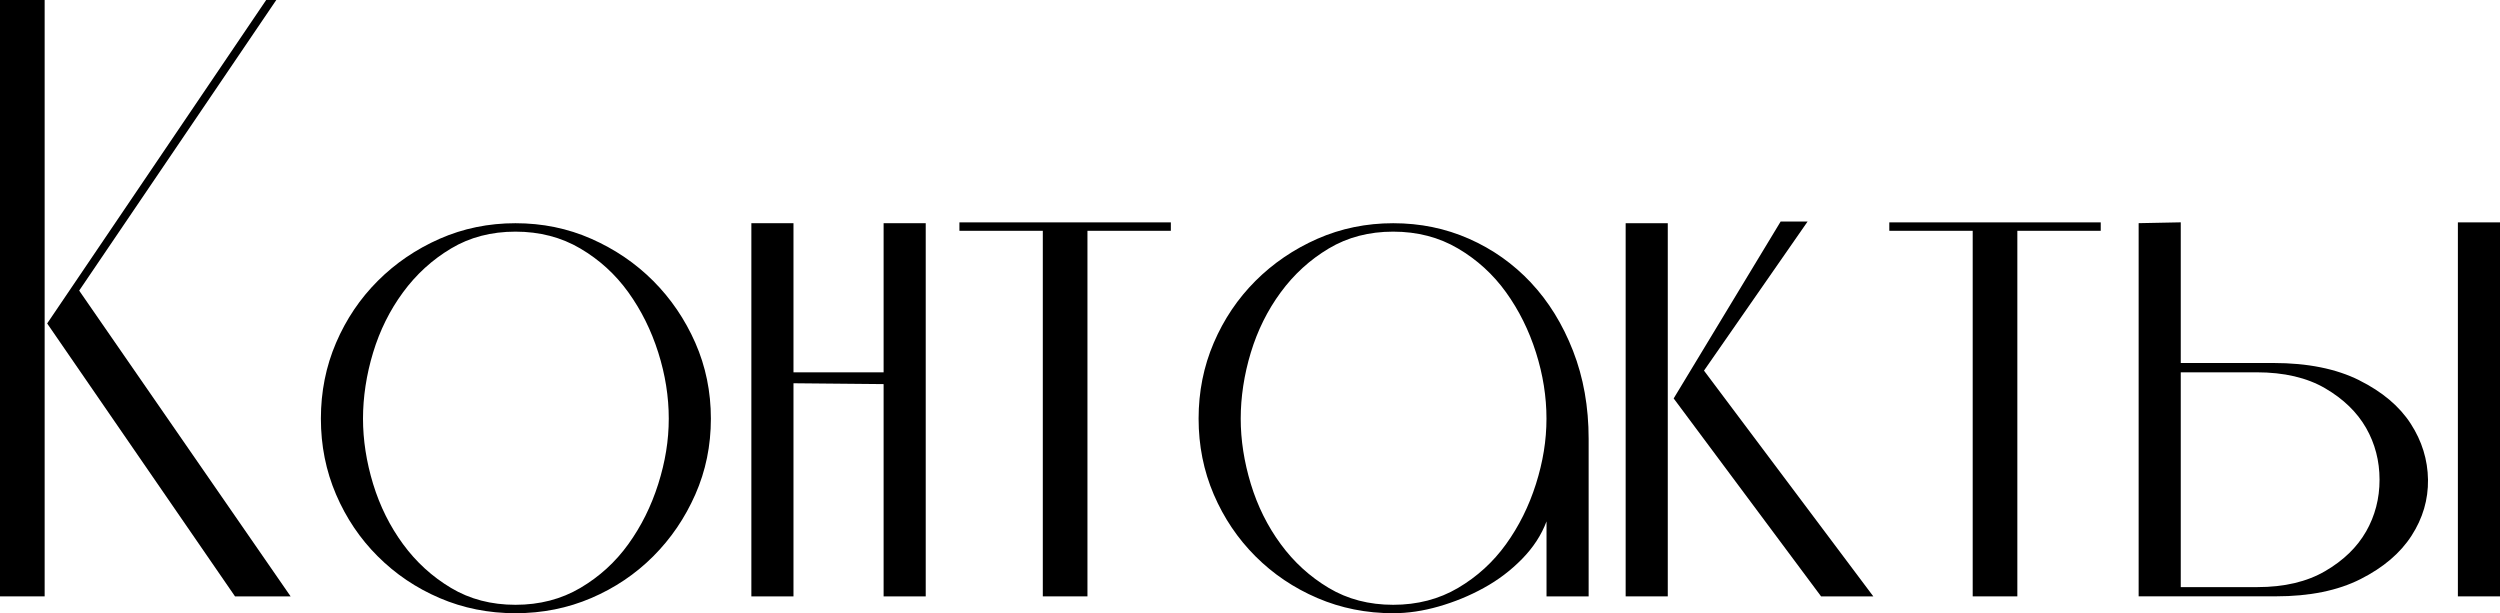
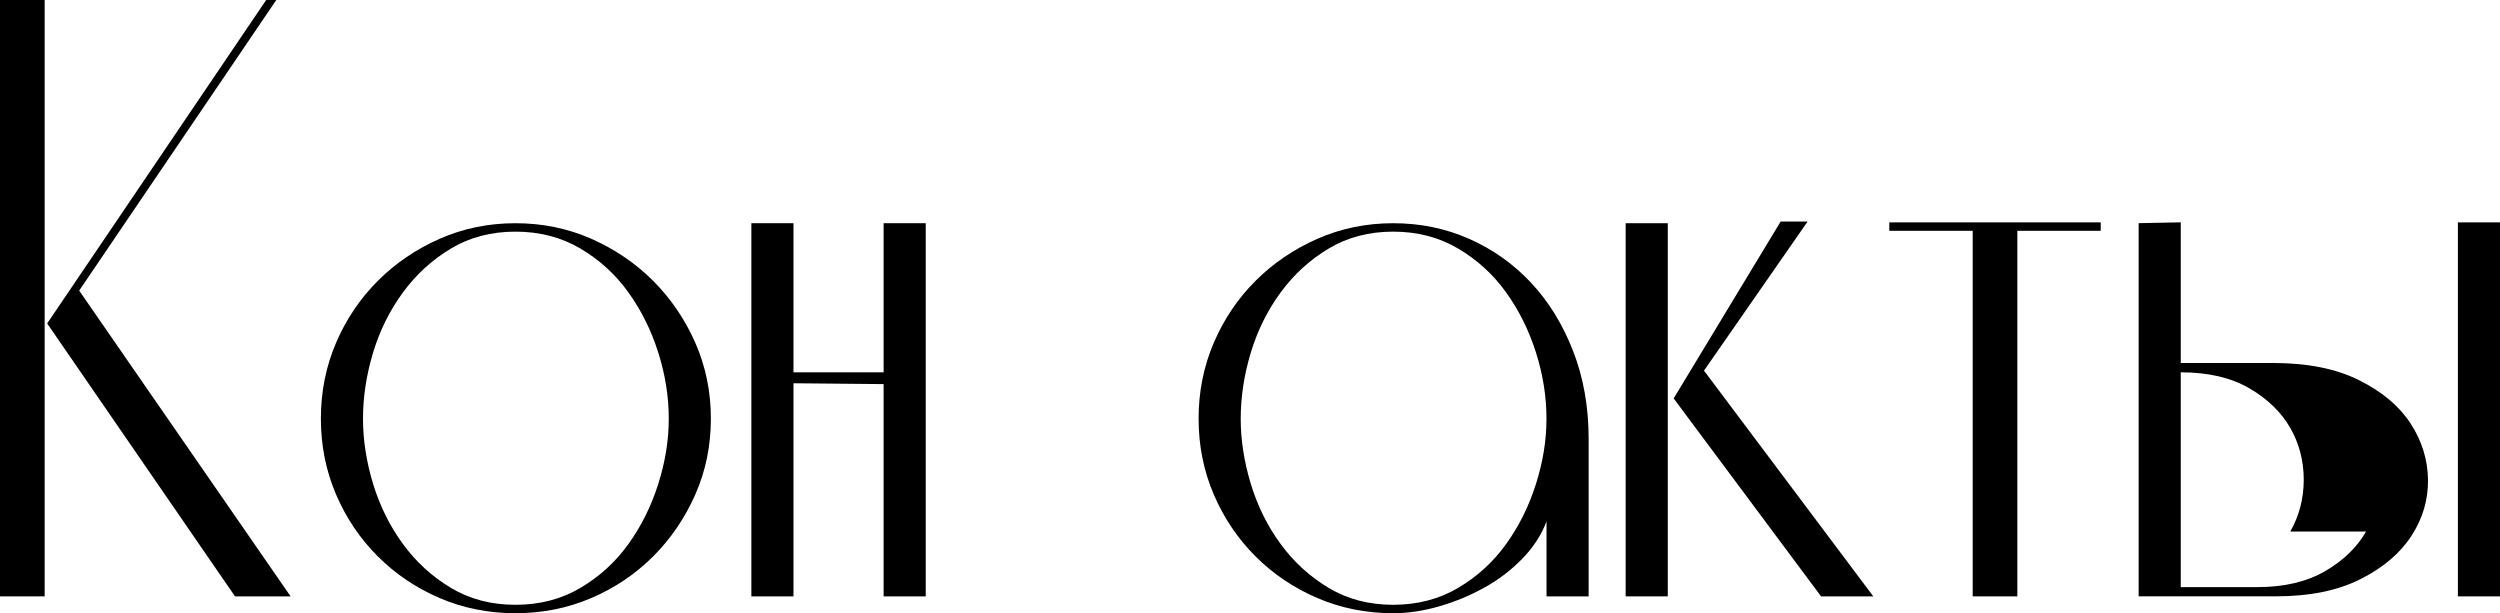
<svg xmlns="http://www.w3.org/2000/svg" id="_Слой_2" data-name="Слой_2" viewBox="0 0 504.55 123.76">
  <g id="_Слой_1-2" data-name="Слой_1">
    <g>
      <rect width="9.01" height="120.36" />
      <polygon points="55.76 0 53.72 0 9.52 65.28 47.43 120.36 58.65 120.36 15.98 58.65 55.76 0" />
      <path d="M131.83,56.69c-3.57-3.57-7.74-6.4-12.5-8.5-4.76-2.1-9.86-3.14-15.3-3.14s-10.54,1.05-15.3,3.14c-4.76,2.1-8.92,4.93-12.49,8.5s-6.38,7.74-8.42,12.5-3.06,9.86-3.06,15.3,1.02,10.54,3.06,15.3c2.04,4.76,4.84,8.92,8.42,12.49,3.57,3.57,7.73,6.38,12.49,8.42,4.76,2.04,9.86,3.06,15.3,3.06s10.54-1.02,15.3-3.06,8.92-4.84,12.5-8.42,6.4-7.73,8.5-12.49c2.1-4.76,3.14-9.86,3.14-15.3s-1.05-10.54-3.14-15.3c-2.1-4.76-4.93-8.92-8.5-12.5ZM132.85,97.67c-1.42,4.48-3.43,8.53-6.04,12.15-2.61,3.63-5.84,6.57-9.69,8.84-3.85,2.27-8.22,3.4-13.09,3.4s-9.21-1.13-13-3.4c-3.8-2.27-7.03-5.21-9.69-8.84-2.66-3.63-4.67-7.68-6.04-12.15-1.36-4.48-2.04-8.87-2.04-13.18s.68-8.87,2.04-13.34c1.36-4.48,3.37-8.53,6.04-12.16,2.66-3.62,5.89-6.57,9.69-8.84,3.79-2.27,8.13-3.4,13-3.4s9.24,1.13,13.09,3.4c3.85,2.27,7.08,5.21,9.69,8.84,2.61,3.63,4.62,7.68,6.04,12.16,1.42,4.48,2.12,8.92,2.12,13.34s-.71,8.7-2.12,13.18Z" />
      <polygon points="178.33 75.14 160.14 75.14 160.14 45.05 151.64 45.05 151.64 120.36 160.14 120.36 160.14 77.35 178.33 77.52 178.33 120.36 186.83 120.36 186.83 45.05 178.33 45.05 178.33 75.14" />
-       <polygon points="193.63 46.58 210.46 46.58 210.46 120.36 219.47 120.36 219.47 46.58 236.3 46.58 236.3 44.88 193.63 44.88 193.63 46.58" />
      <path d="M308.97,57.03c-3.57-3.79-7.73-6.74-12.49-8.84-4.76-2.1-9.86-3.14-15.3-3.14s-10.54,1.05-15.3,3.14c-4.76,2.1-8.92,4.93-12.5,8.5-3.57,3.57-6.38,7.74-8.42,12.5s-3.06,9.86-3.06,15.3,1.02,10.54,3.06,15.3c2.04,4.76,4.85,8.92,8.42,12.49s7.74,6.38,12.5,8.42,9.86,3.06,15.3,3.06c2.95,0,6.01-.45,9.18-1.36,3.17-.91,6.21-2.15,9.09-3.74,2.89-1.58,5.47-3.54,7.74-5.86,2.27-2.32,3.91-4.85,4.93-7.57v15.13h8.5v-31.79c0-6.46-1.05-12.38-3.15-17.76-2.1-5.38-4.93-9.97-8.5-13.77ZM309.99,97.67c-1.42,4.48-3.43,8.53-6.04,12.15-2.61,3.63-5.84,6.57-9.69,8.84-3.85,2.27-8.22,3.4-13.09,3.4s-9.21-1.13-13-3.4c-3.8-2.27-7.03-5.21-9.69-8.84-2.67-3.63-4.68-7.68-6.04-12.15-1.36-4.48-2.04-8.87-2.04-13.18s.68-8.87,2.04-13.34c1.36-4.48,3.37-8.53,6.04-12.16,2.66-3.62,5.89-6.57,9.69-8.84,3.8-2.27,8.13-3.4,13-3.4s9.24,1.13,13.09,3.4c3.85,2.27,7.08,5.21,9.69,8.84,2.61,3.63,4.62,7.68,6.04,12.16,1.42,4.48,2.12,8.92,2.12,13.34s-.71,8.7-2.12,13.18Z" />
      <polygon points="364.81 44.71 359.37 44.71 337.78 80.41 367.53 120.36 378.07 120.36 343.9 74.8 364.81 44.71" />
      <rect x="328.09" y="45.05" width="8.5" height="75.31" />
      <polygon points="381.3 46.58 398.13 46.58 398.13 120.36 407.14 120.36 407.14 46.58 423.97 46.58 423.97 44.88 381.3 44.88 381.3 46.58" />
      <rect x="496.05" y="44.88" width="8.5" height="75.48" />
-       <path d="M476.16,76.75c-4.65-2.32-10.43-3.49-17.34-3.49h-18.7v-28.39l-8.5.17v75.31h27.71c6.8,0,12.5-1.16,17.08-3.48,4.59-2.32,8.02-5.24,10.29-8.76,2.27-3.51,3.37-7.28,3.32-11.3-.06-4.02-1.22-7.79-3.49-11.3-2.27-3.51-5.72-6.43-10.37-8.75ZM477.52,107.27c-1.81,3.17-4.56,5.84-8.25,7.99-3.68,2.15-8.25,3.23-13.68,3.23h-15.47v-43.35h15.3c5.55,0,10.17,1.08,13.85,3.23,3.68,2.15,6.43,4.82,8.25,7.99,1.81,3.17,2.72,6.66,2.72,10.46s-.91,7.28-2.72,10.46Z" />
+       <path d="M476.16,76.75c-4.65-2.32-10.43-3.49-17.34-3.49h-18.7v-28.39l-8.5.17v75.31h27.71c6.8,0,12.5-1.16,17.08-3.48,4.59-2.32,8.02-5.24,10.29-8.76,2.27-3.51,3.37-7.28,3.32-11.3-.06-4.02-1.22-7.79-3.49-11.3-2.27-3.51-5.72-6.43-10.37-8.75ZM477.52,107.27c-1.81,3.17-4.56,5.84-8.25,7.99-3.68,2.15-8.25,3.23-13.68,3.23h-15.47v-43.35c5.55,0,10.17,1.08,13.85,3.23,3.68,2.15,6.43,4.82,8.25,7.99,1.81,3.17,2.72,6.66,2.72,10.46s-.91,7.28-2.72,10.46Z" />
    </g>
  </g>
</svg>